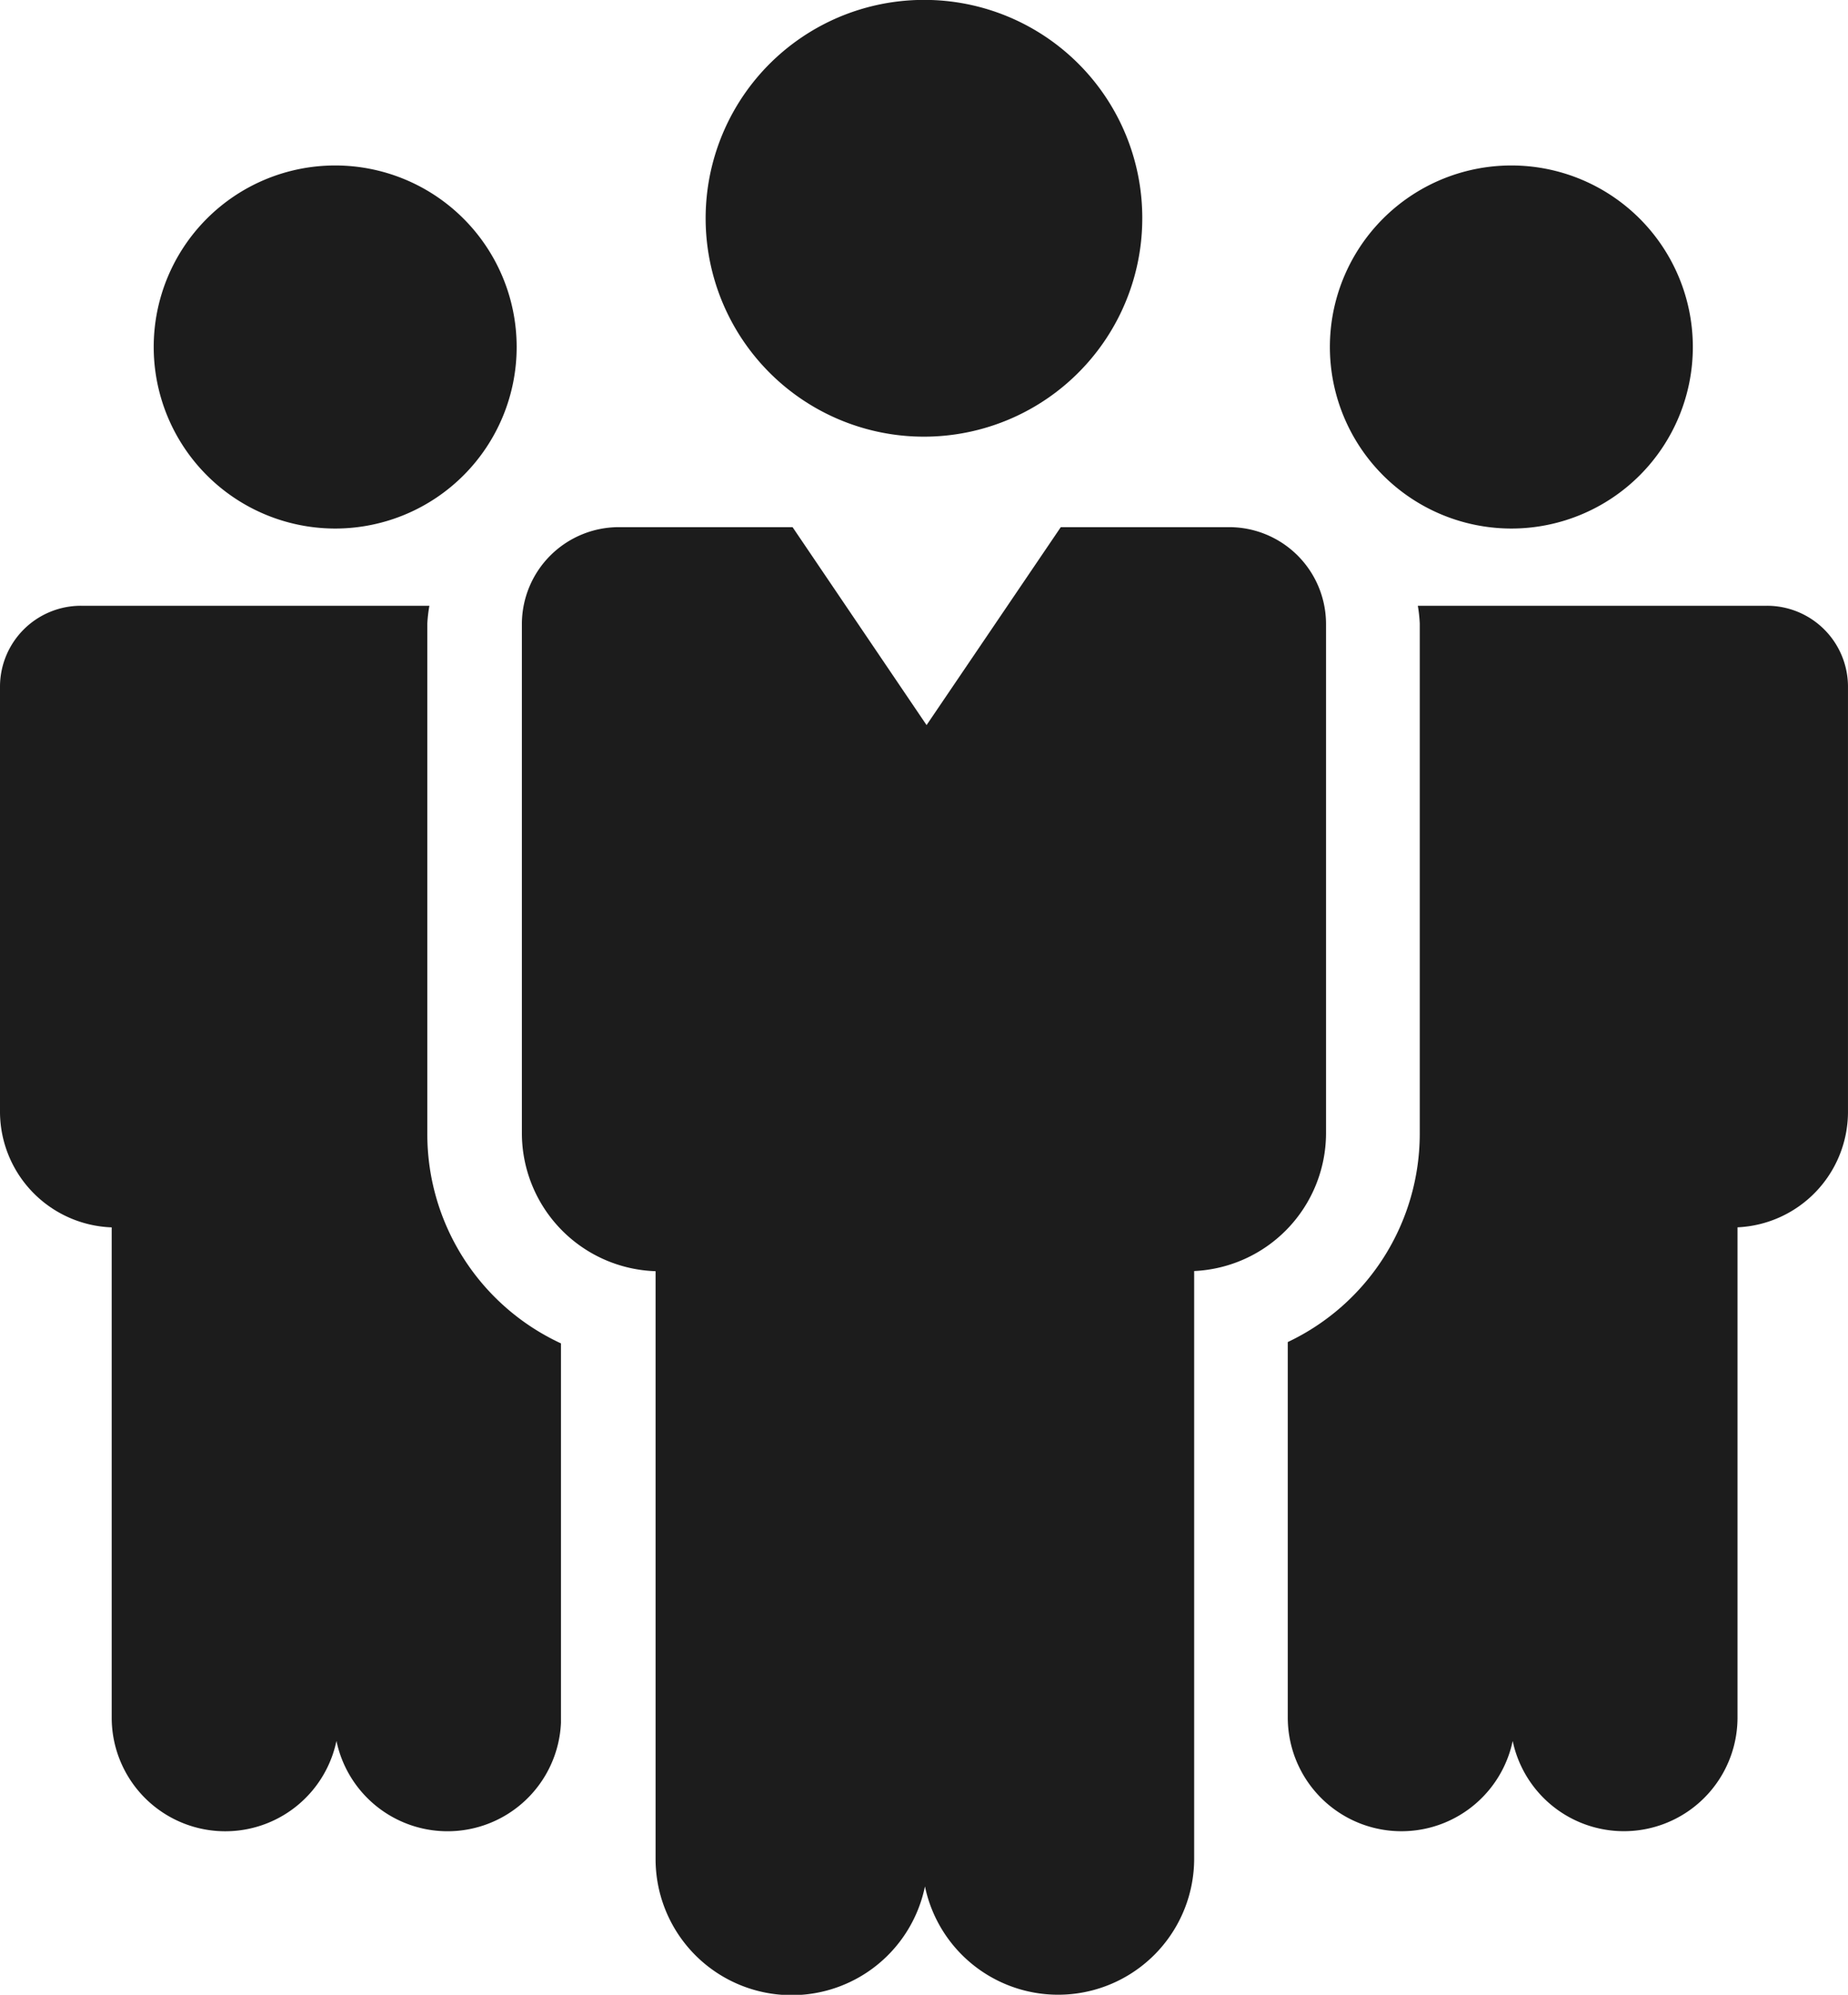
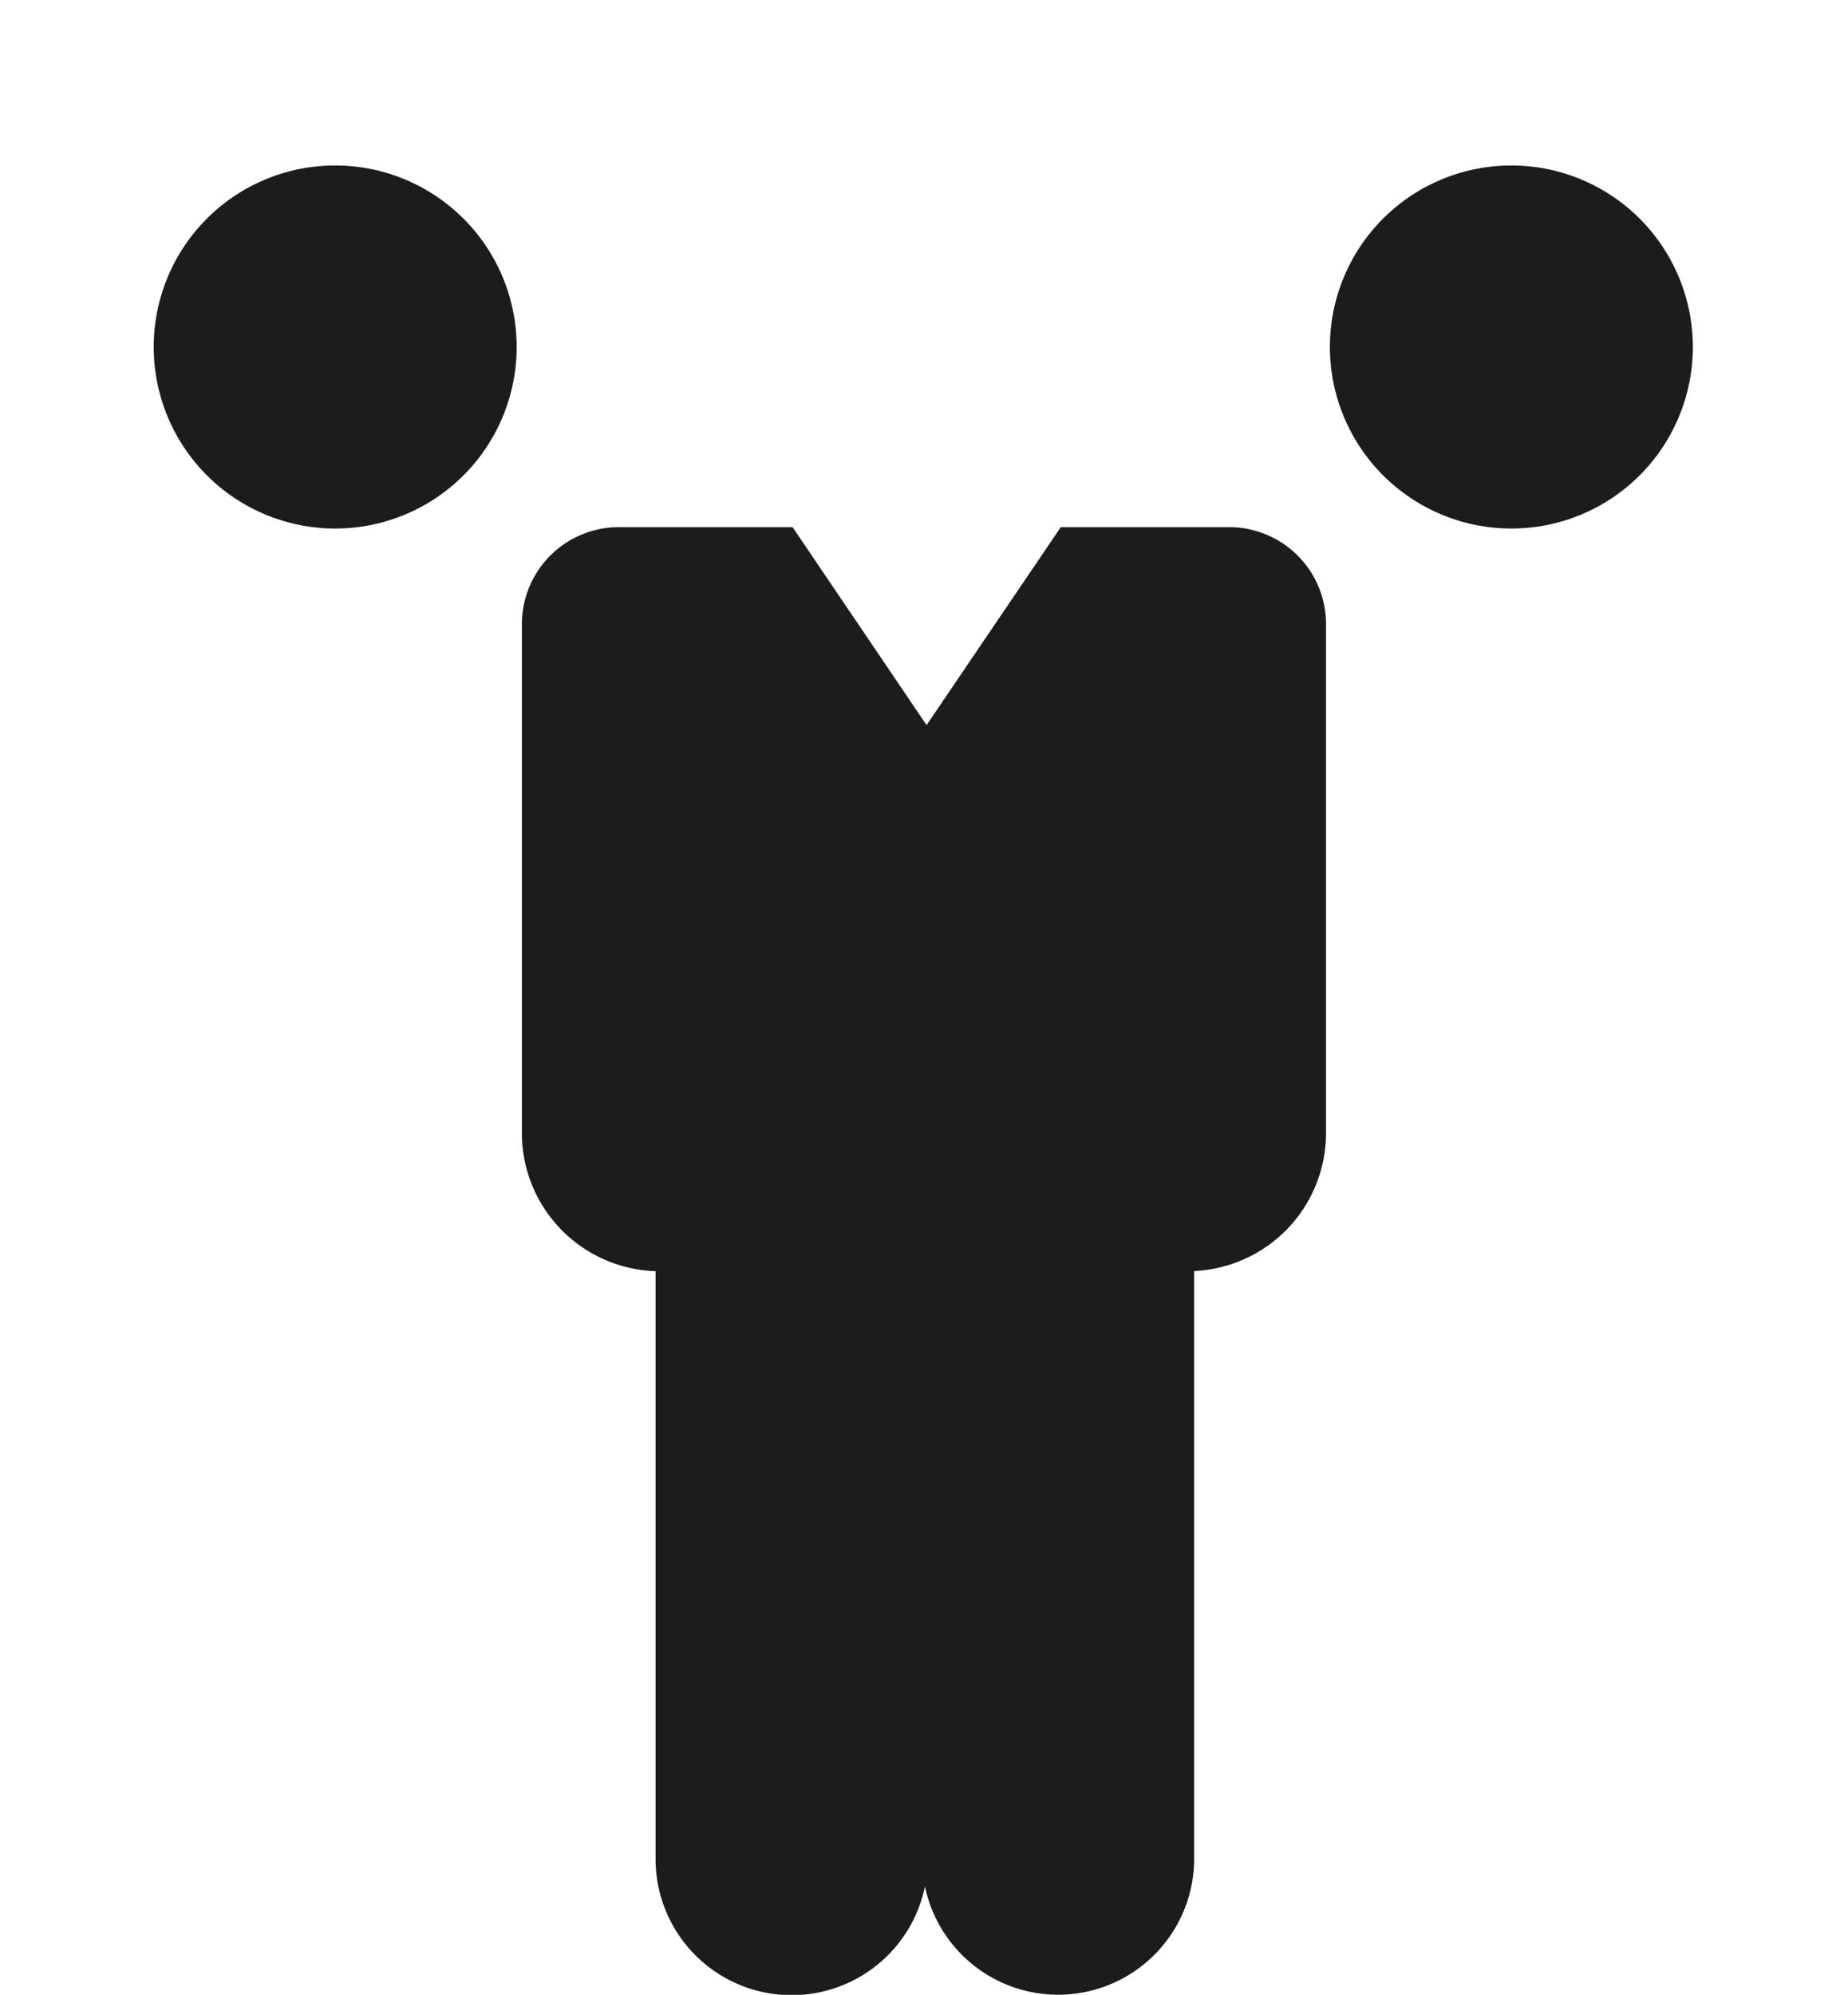
<svg xmlns="http://www.w3.org/2000/svg" width="89.184" height="96.238" viewBox="0 0 89.184 96.238">
  <g id="グループ_86" data-name="グループ 86" transform="translate(-65.265 -319.113)">
    <g id="グループ_84" data-name="グループ 84" transform="translate(90.451 319.113)">
-       <path id="パス_12" data-name="パス 12" d="M115.861,329.6a10.536,10.536,0,1,1-10.538-10.492A10.518,10.518,0,0,1,115.861,329.6Z" transform="translate(-85.921 -319.113)" fill="#1c1c1c" />
      <path id="パス_13" data-name="パス 13" d="M121.229,341.162h-8.121l-6.477,9.55-6.467-9.55H91.78a4.682,4.682,0,0,0-4.679,4.65V370.43a6.67,6.67,0,0,0,6.452,6.628v28.363a6.567,6.567,0,0,0,13,1.317,6.565,6.565,0,0,0,12.992-1.317V377.05a6.667,6.667,0,0,0,6.364-6.62V345.812A4.677,4.677,0,0,0,121.229,341.162Z" transform="translate(-87.101 -315.73)" fill="#1c1c1c" />
    </g>
    <g id="グループ_85" data-name="グループ 85" transform="translate(65.265 327.096)">
      <path id="パス_14" data-name="パス 14" d="M129.7,343.55a8.758,8.758,0,1,0-8.793-8.744A8.764,8.764,0,0,0,129.7,343.55Z" transform="translate(-56.727 -326.034)" fill="#1c1c1c" />
      <path id="パス_15" data-name="パス 15" d="M80.485,343.55a8.758,8.758,0,1,0-8.789-8.744A8.763,8.763,0,0,0,80.485,343.55Z" transform="translate(-64.278 -326.034)" fill="#1c1c1c" />
-       <path id="パス_16" data-name="パス 16" d="M92.337,380.036a11.125,11.125,0,0,1-6.45-10.11V345.307a7.146,7.146,0,0,1,.1-.857H69.174a3.906,3.906,0,0,0-3.909,3.881V368.9a5.593,5.593,0,0,0,5.391,5.539v23.675a5.481,5.481,0,0,0,10.846,1.1,5.478,5.478,0,0,0,10.835-.874Z" transform="translate(-65.265 -323.208)" fill="#1c1c1c" />
-       <path id="パス_17" data-name="パス 17" d="M142.269,344.45H125.422a6.72,6.72,0,0,1,.093.857v24.619a11.121,11.121,0,0,1-6.369,10.045v18.146a5.486,5.486,0,0,0,10.854,1.1,5.484,5.484,0,0,0,10.85-1.1V374.436a5.582,5.582,0,0,0,5.331-5.533V348.331A3.906,3.906,0,0,0,142.269,344.45Z" transform="translate(-56.998 -323.208)" fill="#1c1c1c" />
    </g>
  </g>
</svg>